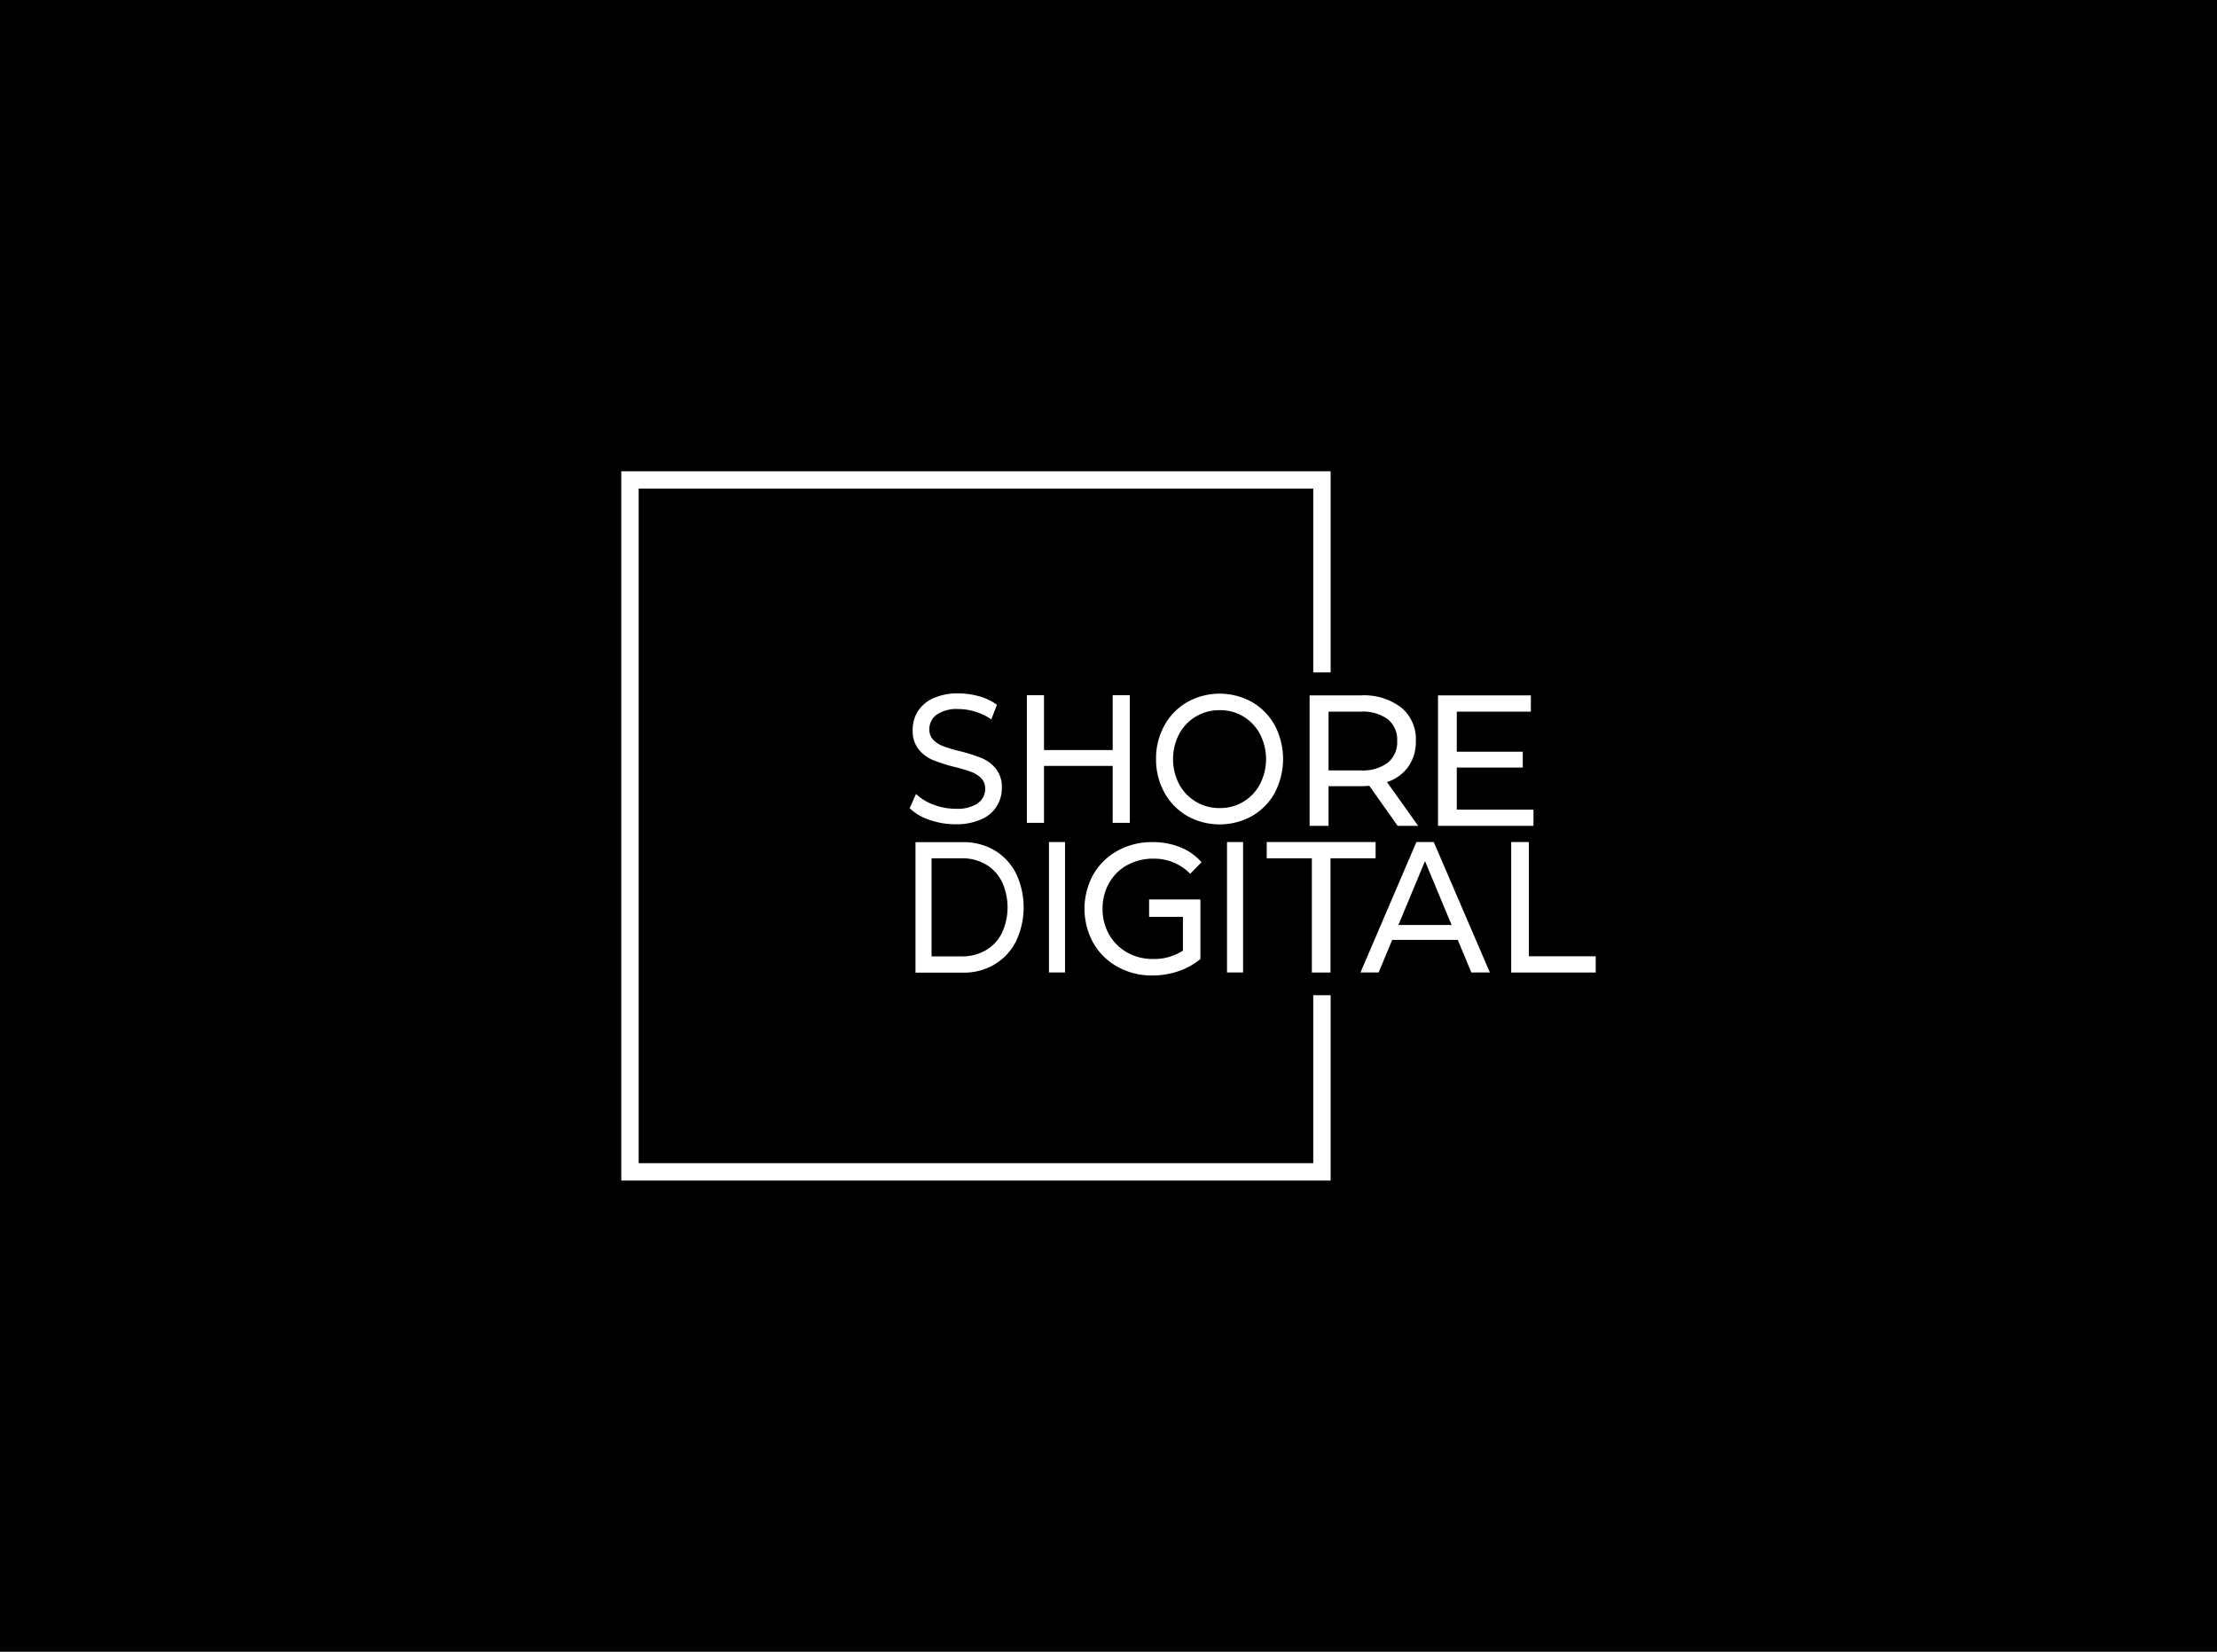
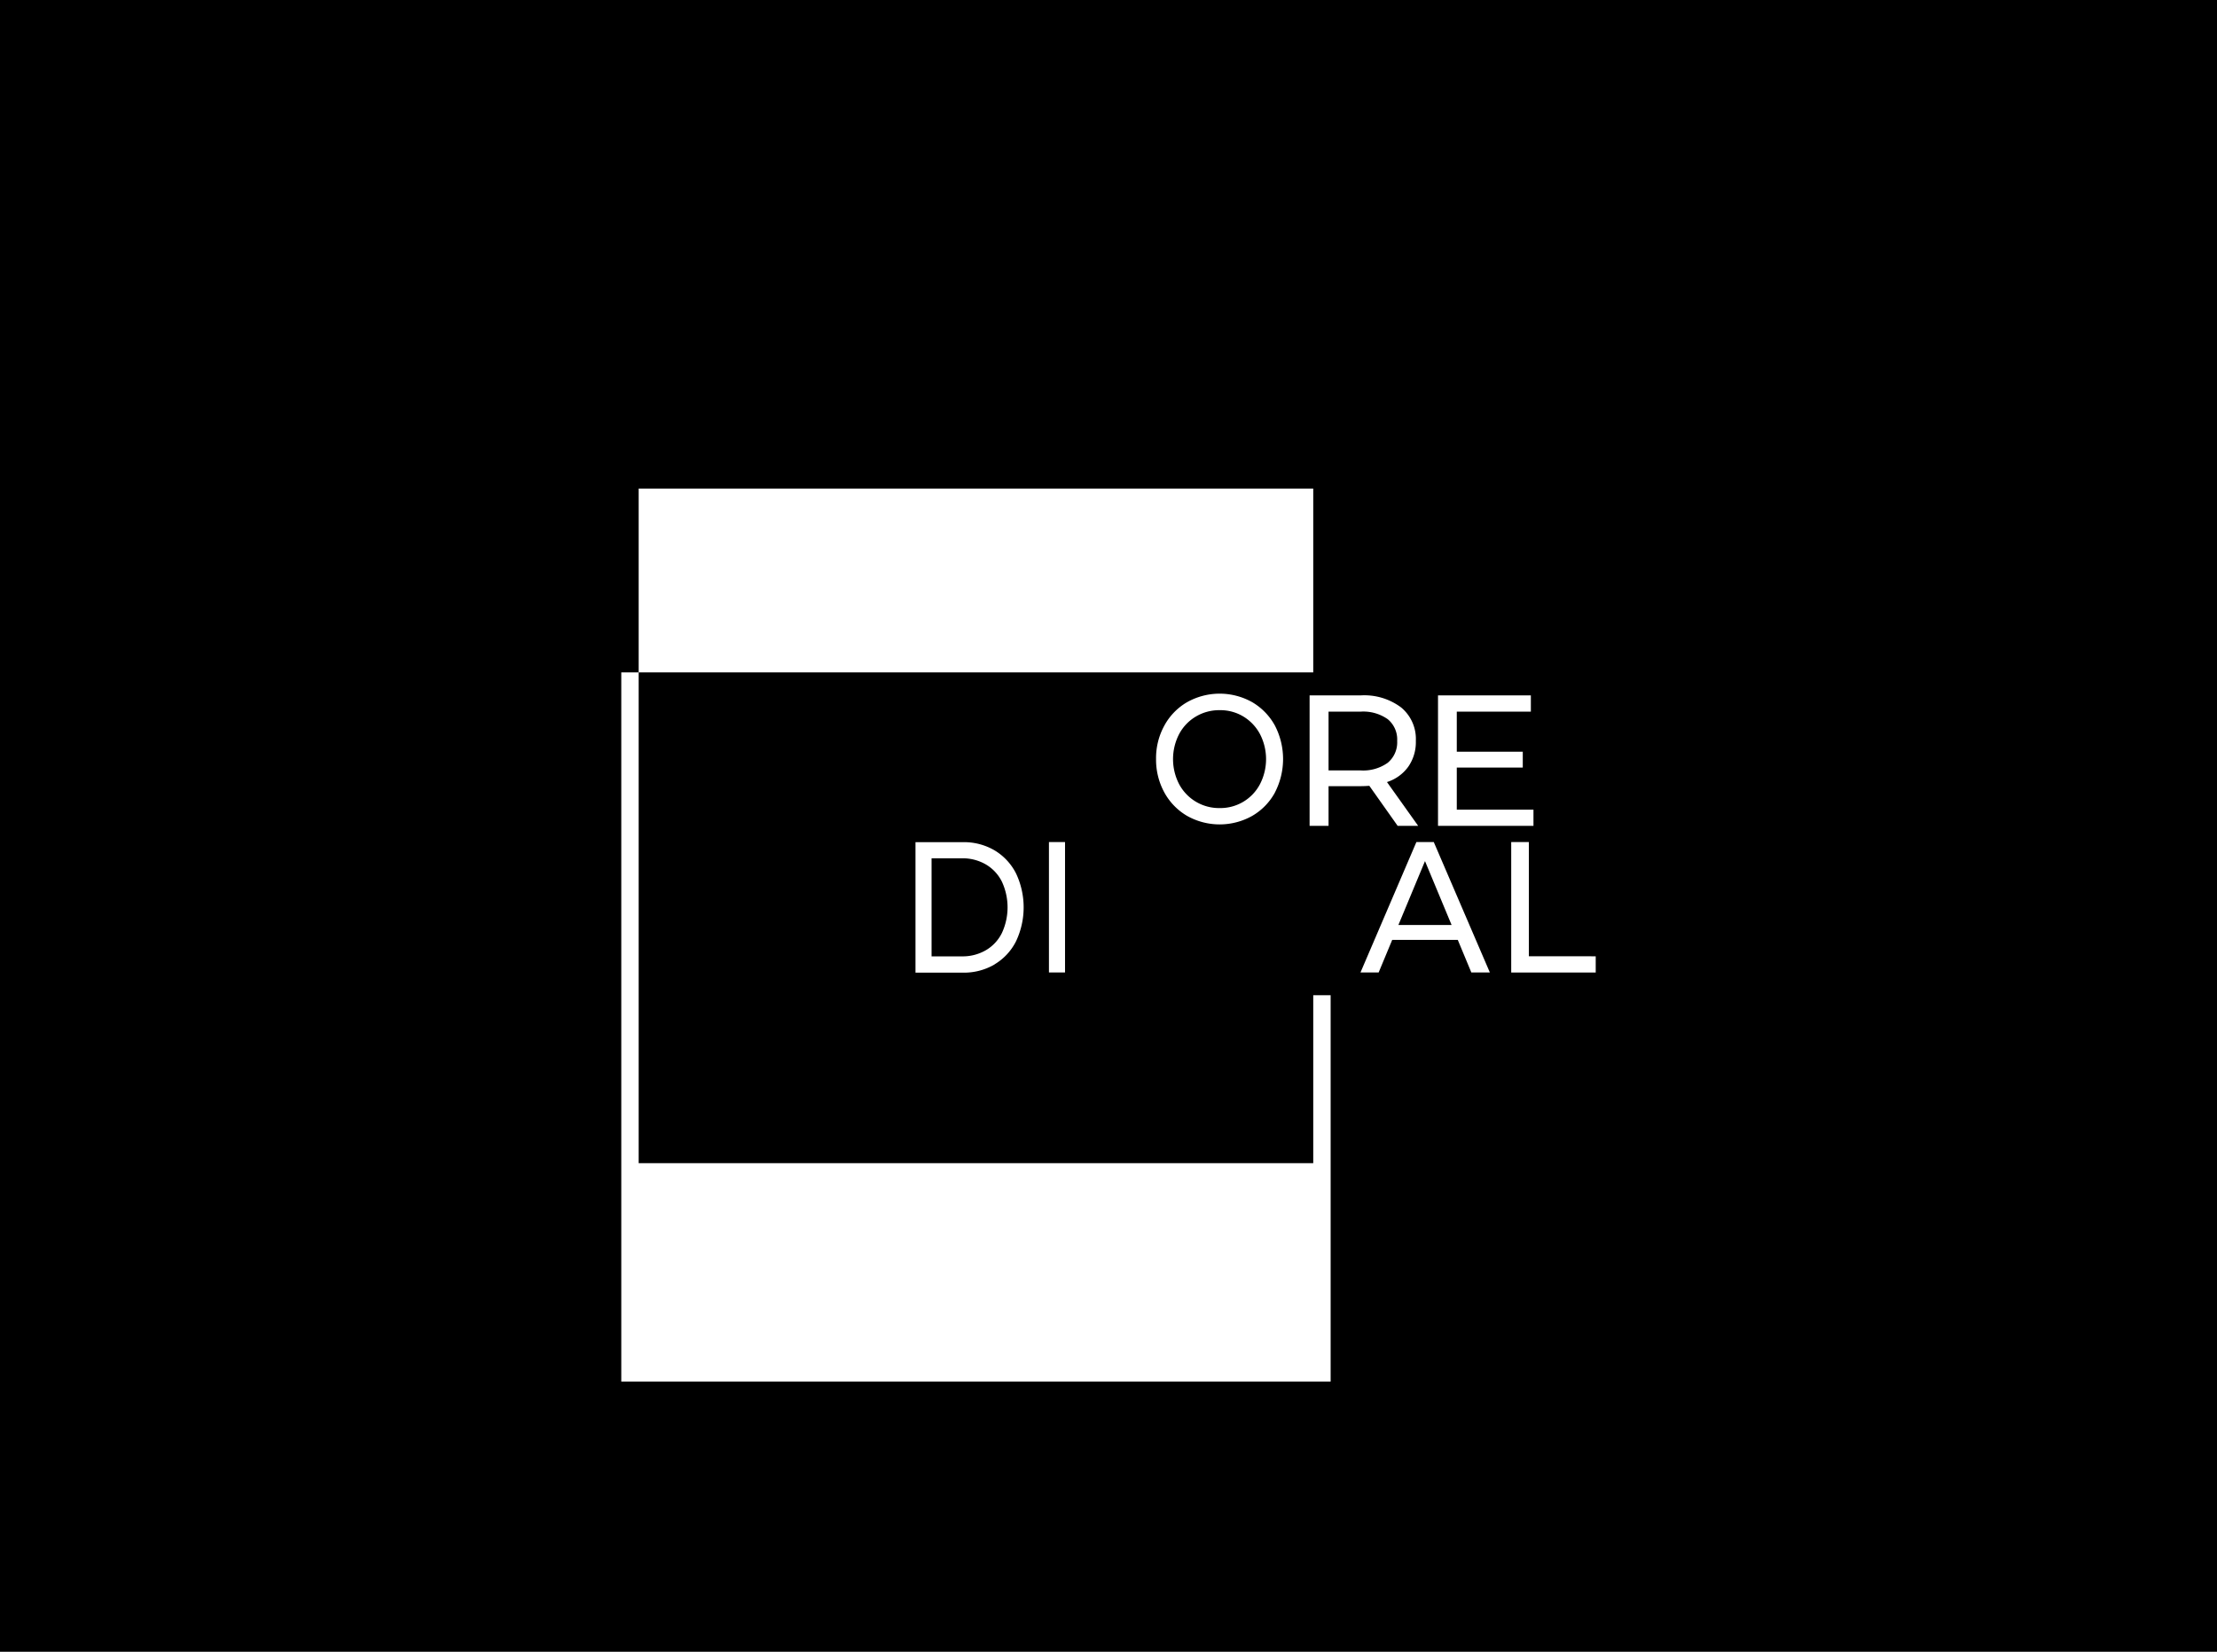
<svg xmlns="http://www.w3.org/2000/svg" width="306" height="228" viewBox="0 0 306 228">
  <defs>
    <style>
      .cls-1 {
        fill: #fff;
      }

      .cls-2 {
        clip-path: url(#clip-path);
      }
    </style>
    <path id="Rectangle_8838" data-name="Rectangle 8838" class="cls-1" d="M8,0H298a8,8,0,0,1,8,8V228a0,0,0,0,1,0,0H0a0,0,0,0,1,0,0V8A8,8,0,0,1,8,0Z" transform="translate(165 880)" />
  </defs>
  <g id="graphic-find-partner-shore-digital" class="cls-2" transform="translate(-165 -880)">
    <g id="b" transform="translate(165 880)">
      <g id="c">
        <rect id="Rectangle_8835" data-name="Rectangle 8835" width="306" height="228" />
        <g id="Group_16249" data-name="Group 16249" transform="translate(85.752 65.052)">
-           <path id="Path_34587" data-name="Path 34587" class="cls-1" d="M114.038,94.94a5.22,5.22,0,0,1-3.072.744,8.508,8.508,0,0,1-3.036-.564,7.014,7.014,0,0,1-2.424-1.476l-.876,1.968a7.18,7.18,0,0,0,2.724,1.6,10.7,10.7,0,0,0,3.6.612,8.392,8.392,0,0,0,3.54-.672A4.621,4.621,0,0,0,117.35,92.8a4.014,4.014,0,0,0-.816-2.64A5.03,5.03,0,0,0,114.59,88.7a23.6,23.6,0,0,0-3-.96,20.879,20.879,0,0,1-2.28-.672,3.78,3.78,0,0,1-1.4-.876,2,2,0,0,1-.564-1.476A2.457,2.457,0,0,1,108.35,82.7a4.884,4.884,0,0,1,3.012-.78,7.945,7.945,0,0,1,2.316.36,8.234,8.234,0,0,1,2.22,1.068l.78-2.016a7.585,7.585,0,0,0-2.424-1.164,10.7,10.7,0,0,0-2.88-.408,8.054,8.054,0,0,0-3.516.684,4.87,4.87,0,0,0-2.112,1.812,4.711,4.711,0,0,0-.7,2.544,4.1,4.1,0,0,0,.816,2.676,5.1,5.1,0,0,0,1.956,1.476,22.614,22.614,0,0,0,3.012.96,23.528,23.528,0,0,1,2.3.684,3.807,3.807,0,0,1,1.368.864,1.991,1.991,0,0,1,.552,1.476,2.343,2.343,0,0,1-1.02,1.98Z" transform="translate(-64.826 -49.1)" />
-           <path id="Path_34588" data-name="Path 34588" class="cls-1" d="M129.954,97.586h2.364V79.97h-2.364v7.572h-9.48V79.97H118.11V97.586h2.364v-7.86h9.48Z" transform="translate(-62.13 -49.058)" />
          <path id="Path_34589" data-name="Path 34589" class="cls-1" d="M149.374,93.434a10.025,10.025,0,0,0,0-9.24,8.432,8.432,0,0,0-3.132-3.228,9.175,9.175,0,0,0-8.988,0,8.329,8.329,0,0,0-3.144,3.24,9.305,9.305,0,0,0-1.14,4.608,9.435,9.435,0,0,0,1.14,4.608,8.413,8.413,0,0,0,3.144,3.24,9.175,9.175,0,0,0,8.988,0,8.315,8.315,0,0,0,3.132-3.216Zm-7.62,2.148a6.244,6.244,0,0,1-5.6-3.3,7.53,7.53,0,0,1,0-6.912,6.168,6.168,0,0,1,2.316-2.424,6.273,6.273,0,0,1,3.288-.876,6.128,6.128,0,0,1,3.264.876,6.28,6.28,0,0,1,2.292,2.424,7.53,7.53,0,0,1,0,6.912,6.17,6.17,0,0,1-5.556,3.3Z" transform="translate(-59.158 -49.094)" />
          <path id="Path_34590" data-name="Path 34590" class="cls-1" d="M116.208,113.742a7.746,7.746,0,0,0,2.964-3.18,10.952,10.952,0,0,0,0-9.384A7.82,7.82,0,0,0,116.208,98a8.371,8.371,0,0,0-4.368-1.128H105.3v18.012h6.54a8.371,8.371,0,0,0,4.368-1.128Zm-8.688-1.1V99.1h4.188a6.357,6.357,0,0,1,3.312.852,5.711,5.711,0,0,1,2.208,2.376,8.423,8.423,0,0,1,0,7.08,5.636,5.636,0,0,1-2.208,2.376,6.388,6.388,0,0,1-3.312.852Z" transform="translate(-64.692 -45.678)" />
          <rect id="Rectangle_8836" data-name="Rectangle 8836" class="cls-1" width="2.22" height="18" transform="translate(59.028 51.18)" />
-           <rect id="Rectangle_8837" data-name="Rectangle 8837" class="cls-1" width="2.22" height="18" transform="translate(83.604 51.18)" />
-           <path id="Path_34591" data-name="Path 34591" class="cls-1" d="M154.5,114.872V99.1h6.228V96.86H145.7V99.1h6.228v15.768Z" transform="translate(-56.612 -45.68)" />
          <path id="Path_34592" data-name="Path 34592" class="cls-1" d="M150.654,98h2.592V92.518h4.488c.276,0,.66-.012,1.14-.048L162.786,98h2.832l-4.308-6.048a5.749,5.749,0,0,0,2.952-2.136,5.943,5.943,0,0,0,1.032-3.552,5.64,5.64,0,0,0-2.028-4.608,8.457,8.457,0,0,0-5.556-1.668h-7.08V98Zm2.592-15.768h4.416a5.861,5.861,0,0,1,3.756,1.044,3.623,3.623,0,0,1,1.3,3,3.663,3.663,0,0,1-1.3,3.012,5.812,5.812,0,0,1-3.756,1.056h-4.416v-8.1Z" transform="translate(-55.626 -49.054)" />
          <path id="Path_34593" data-name="Path 34593" class="cls-1" d="M178.576,95.758H167.992V89.95H177.1V87.766h-9.108V82.234h10.224V79.99H165.4V98h13.176Z" transform="translate(-52.672 -49.054)" />
          <path id="Path_34594" data-name="Path 34594" class="cls-1" d="M164.2,96.86l-7.716,18h2.508l1.872-4.5h9.048l1.872,4.5h2.556l-7.74-18h-2.412Zm-2.484,11.448,3.672-8.82,3.672,8.82Z" transform="translate(-54.456 -45.68)" />
          <path id="Path_34595" data-name="Path 34595" class="cls-1" d="M176.256,112.628V96.86H173.82v18.012h11.664v-2.244Z" transform="translate(-50.988 -45.68)" />
-           <path id="Path_34596" data-name="Path 34596" class="cls-1" d="M130.644,100.038a7.277,7.277,0,0,1,3.6-.888,6.956,6.956,0,0,1,5.088,2.088l1.56-1.6a7.7,7.7,0,0,0-2.928-2.064,10.068,10.068,0,0,0-3.828-.708,9.776,9.776,0,0,0-4.824,1.188,8.674,8.674,0,0,0-3.36,3.288,9.8,9.8,0,0,0,0,9.444,8.725,8.725,0,0,0,3.348,3.288,9.646,9.646,0,0,0,4.788,1.2,11.064,11.064,0,0,0,3.612-.588A9.489,9.489,0,0,0,140.736,113v-8.22h-7.08v2.4h4.668v4.668A7.348,7.348,0,0,1,134.208,113a7.163,7.163,0,0,1-3.576-.9,6.53,6.53,0,0,1-2.5-2.484,7.028,7.028,0,0,1-.9-3.54,7.118,7.118,0,0,1,.9-3.564,6.419,6.419,0,0,1,2.5-2.472Z" transform="translate(-60.804 -45.678)" />
-           <path id="Path_34597" data-name="Path 34597" class="cls-1" d="M166.968,149.718H73.86V56.6h93.108V81.966h2.4V54.21H71.46v97.9h97.908V126.534h-2.4Z" transform="translate(-71.46 -54.21)" />
+           <path id="Path_34597" data-name="Path 34597" class="cls-1" d="M166.968,149.718H73.86V56.6h93.108V81.966h2.4H71.46v97.9h97.908V126.534h-2.4Z" transform="translate(-71.46 -54.21)" />
        </g>
      </g>
    </g>
  </g>
</svg>